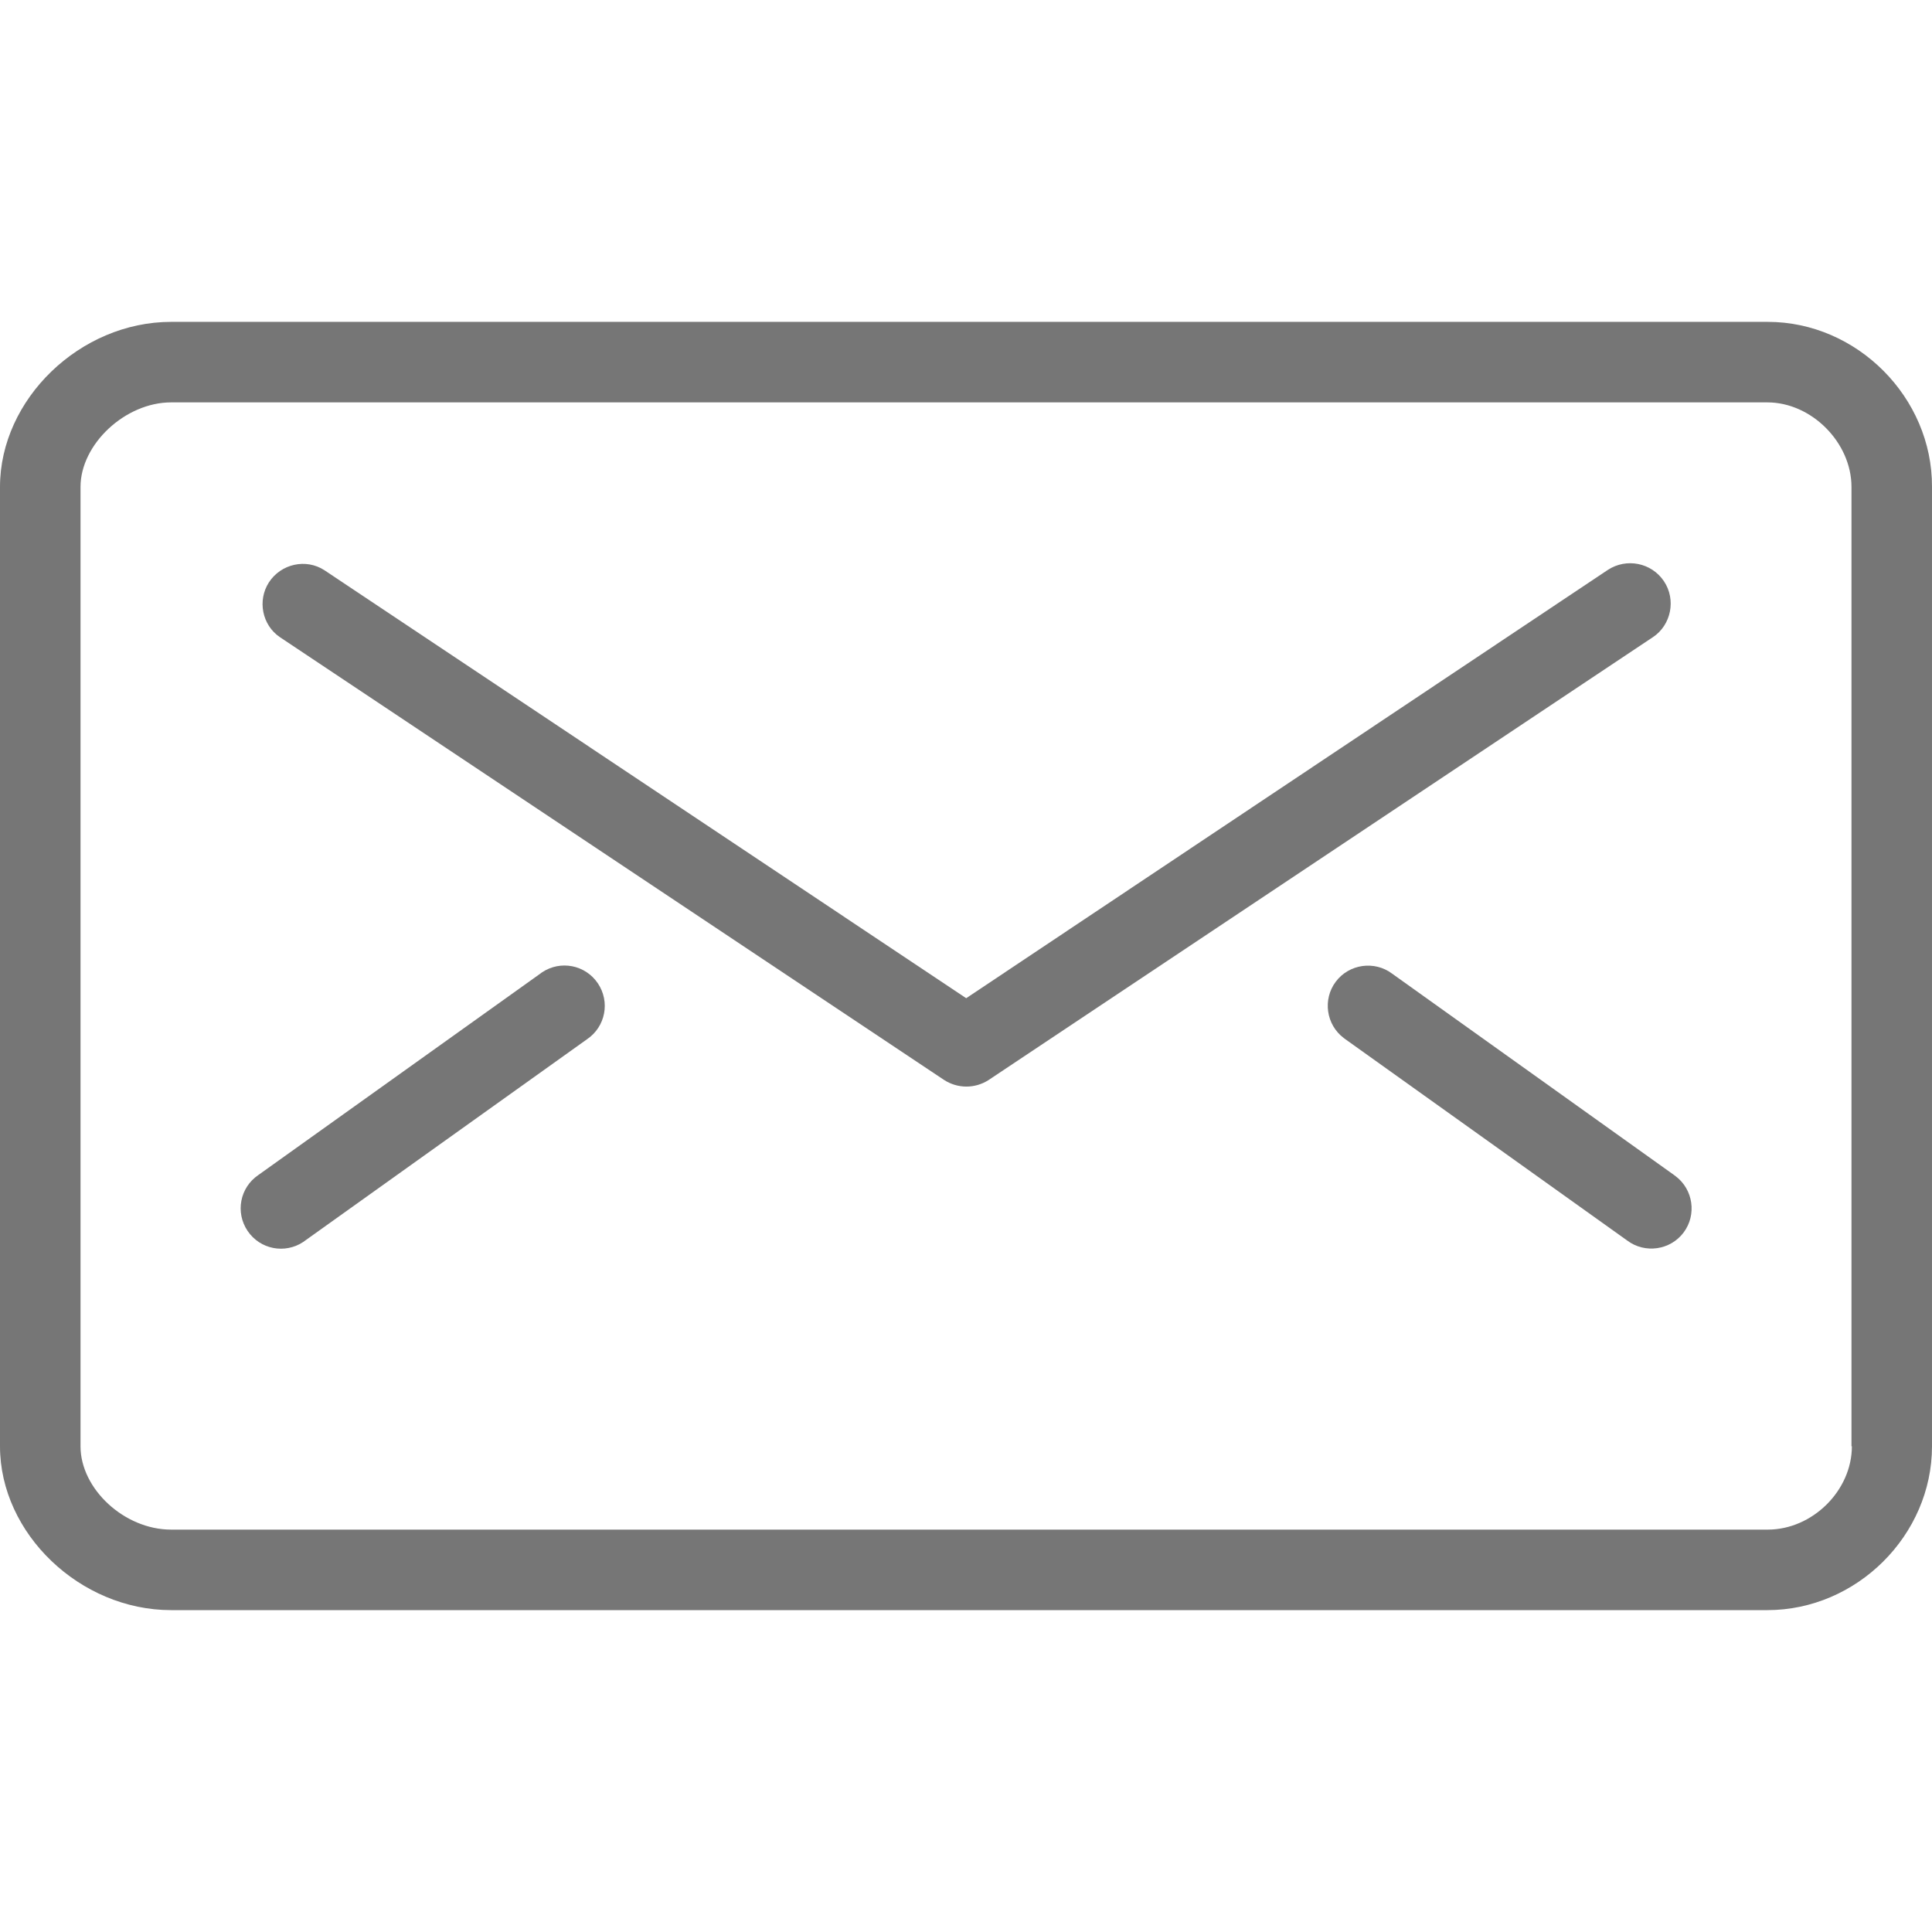
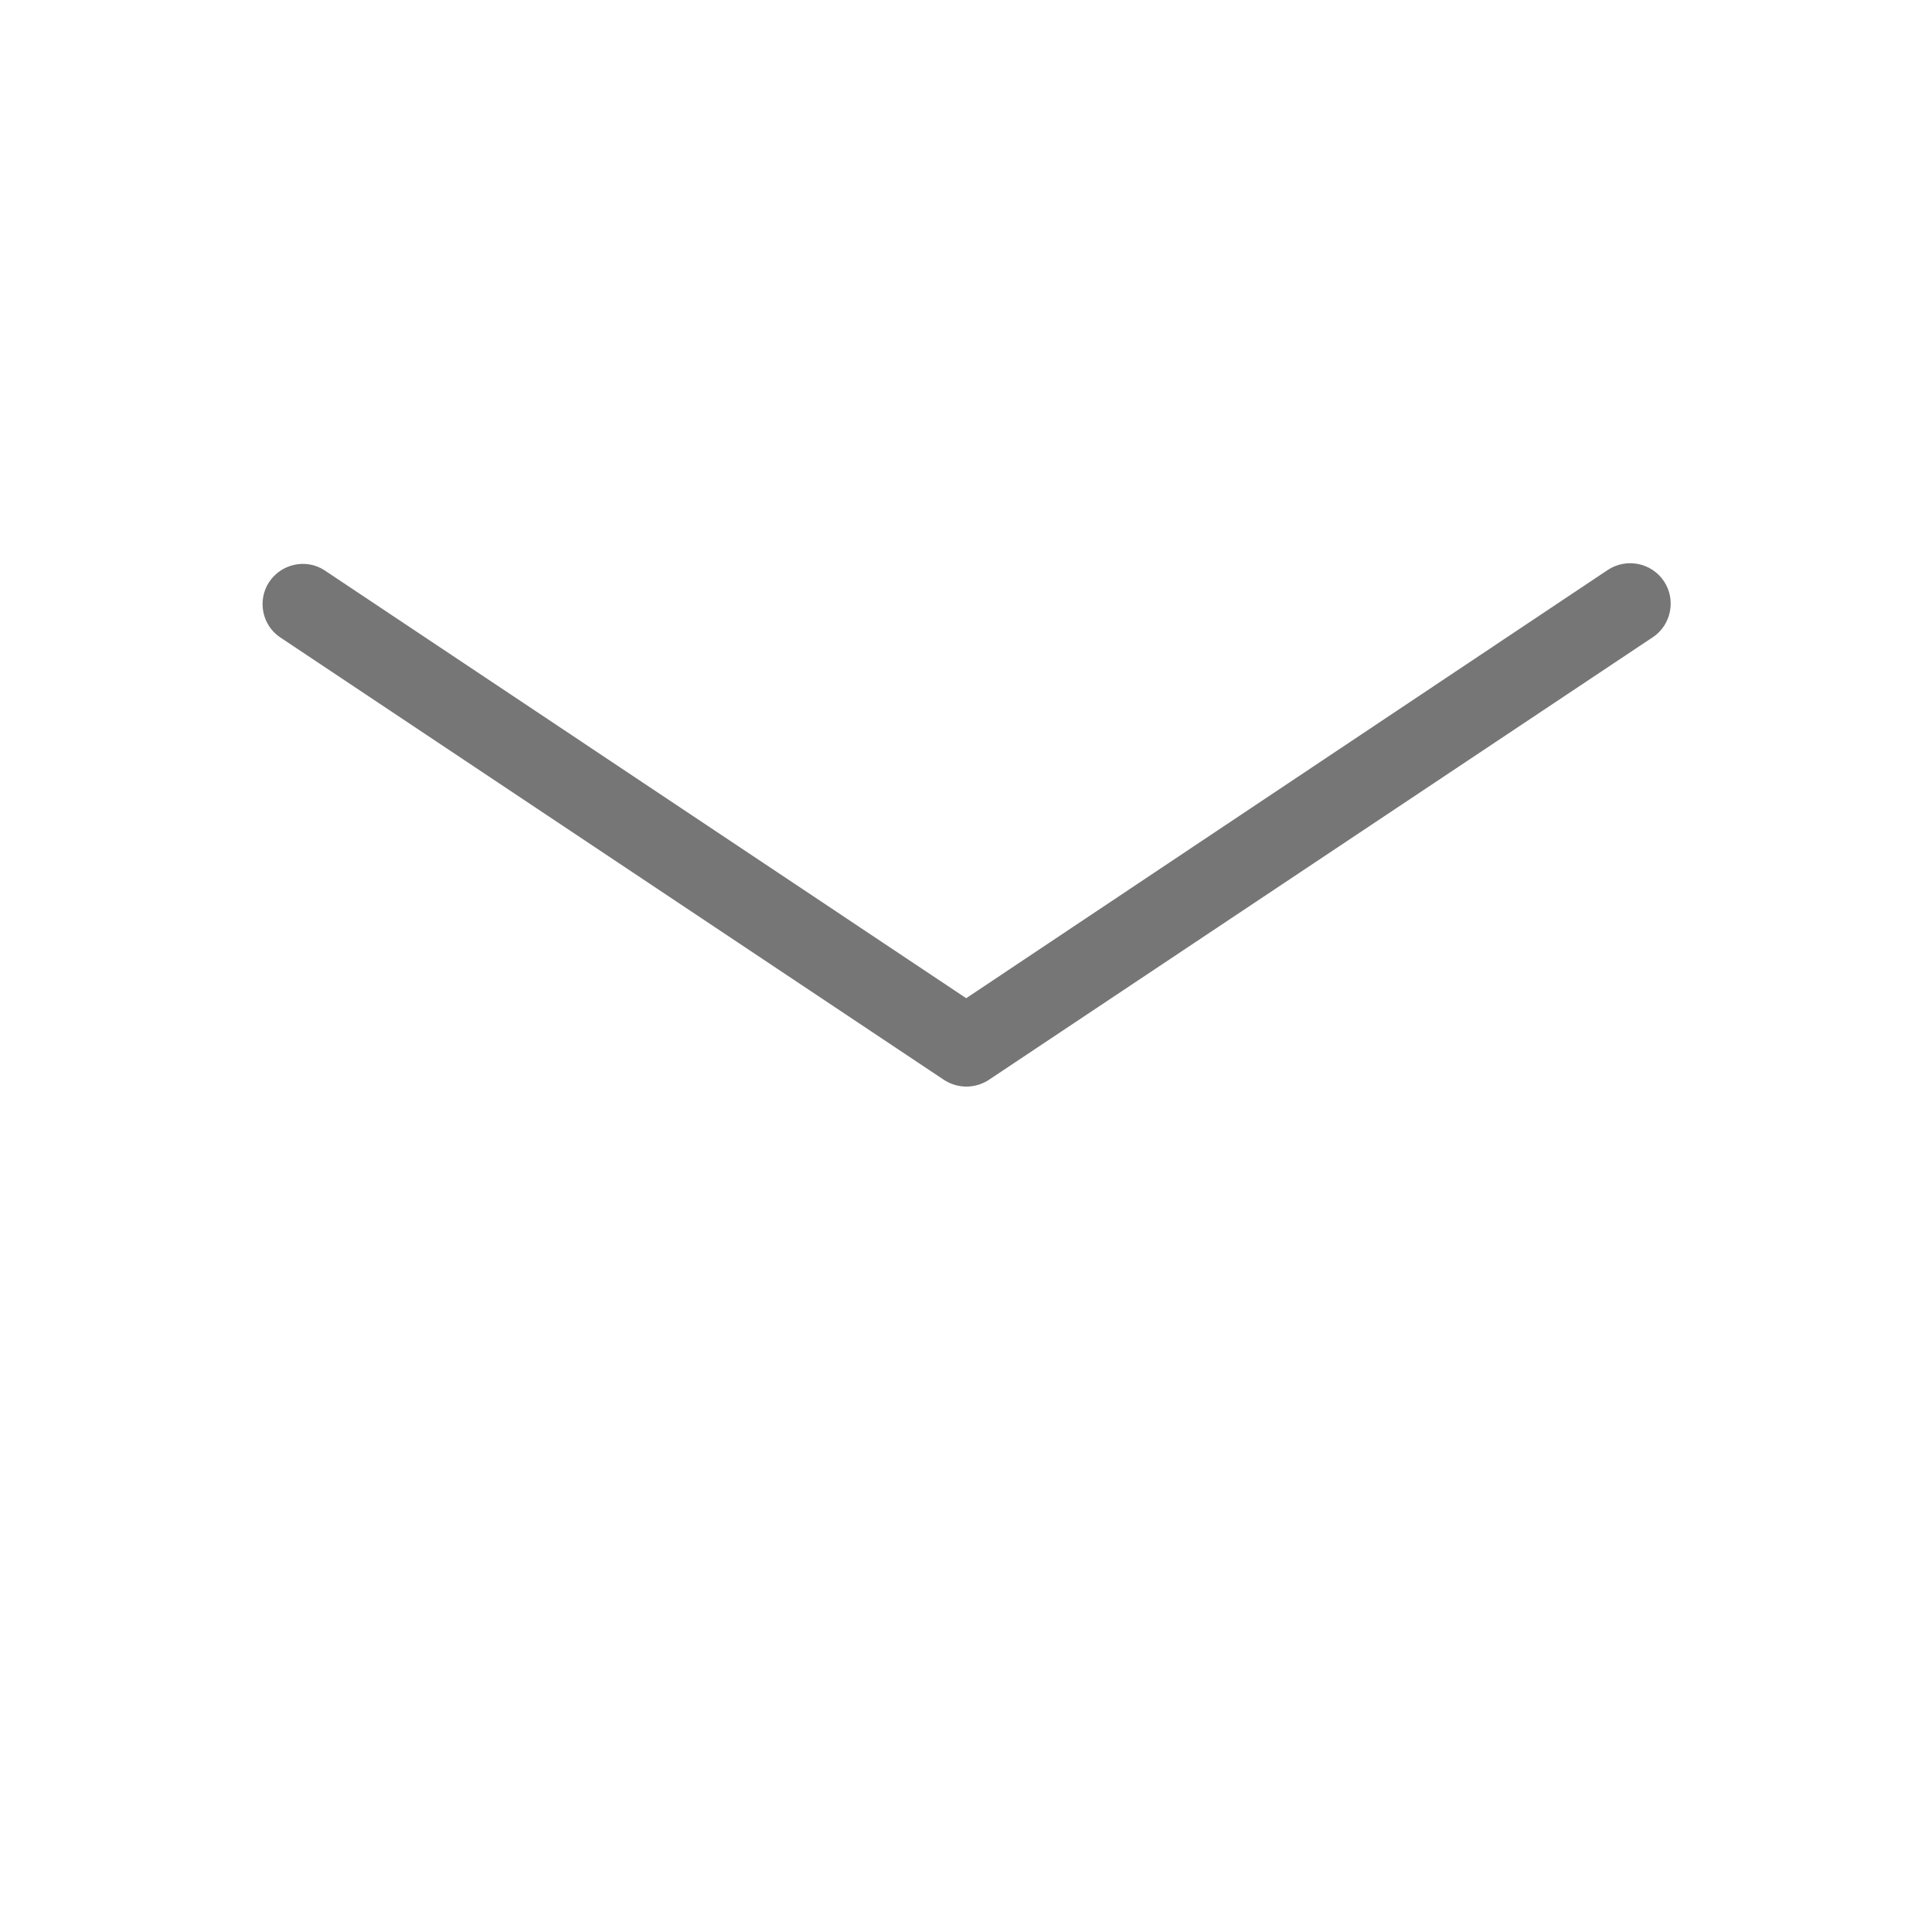
<svg xmlns="http://www.w3.org/2000/svg" fill="#767676" version="1.1" id="Layer_1" x="0px" y="0px" viewBox="0 0 511.894 511.894" style="enable-background:new 0 0 511.894 511.894;" xml:space="preserve">
  <g>
    <g>
      <g>
-         <path d="M468.373,85.28H45.333C21.227,85.28,0,105.76,0,129.014V383.2c0,23.147,21.227,43.413,45.333,43.413h422.933     c23.68,0,43.627-19.84,43.627-43.413V129.014C512,105.334,492.053,85.28,468.373,85.28z M468.373,405.28H45.333     c-12.373,0-24-10.773-24-22.08V129.014c0-11.307,11.84-22.4,24-22.4h422.933c11.733,0,22.293,10.667,22.293,22.4V383.2h0.107     C490.667,394.934,480.213,405.28,468.373,405.28z" />
        <path d="M440.853,153.974c-3.307-4.907-9.92-6.187-14.827-2.987L256,264.48L85.973,151.094c-4.907-3.2-11.52-1.707-14.72,3.2     c-3.093,4.8-1.813,11.307,2.88,14.507l176,117.333c3.627,2.347,8.213,2.347,11.84,0l176-117.333     C442.773,165.6,444.16,158.88,440.853,153.974z" />
-         <path d="M143.573,257.654c-0.107,0.107-0.32,0.213-0.427,0.32L68.48,311.307c-4.907,3.307-6.187,9.92-2.88,14.827     c3.307,4.907,9.92,6.187,14.827,2.88c0.107-0.107,0.32-0.213,0.427-0.32l74.667-53.333c4.907-3.307,6.187-9.92,2.88-14.827     C155.093,255.627,148.48,254.347,143.573,257.654z" />
-         <path d="M443.947,311.627c-0.107-0.107-0.32-0.213-0.427-0.32l-74.667-53.333c-4.693-3.52-11.413-2.56-14.933,2.133     c-3.52,4.693-2.56,11.413,2.133,14.933c0.107,0.107,0.32,0.213,0.427,0.32l74.667,53.333c4.693,3.52,11.413,2.56,14.933-2.133     C449.6,321.867,448.64,315.147,443.947,311.627z" />
      </g>
    </g>
  </g>
</svg>